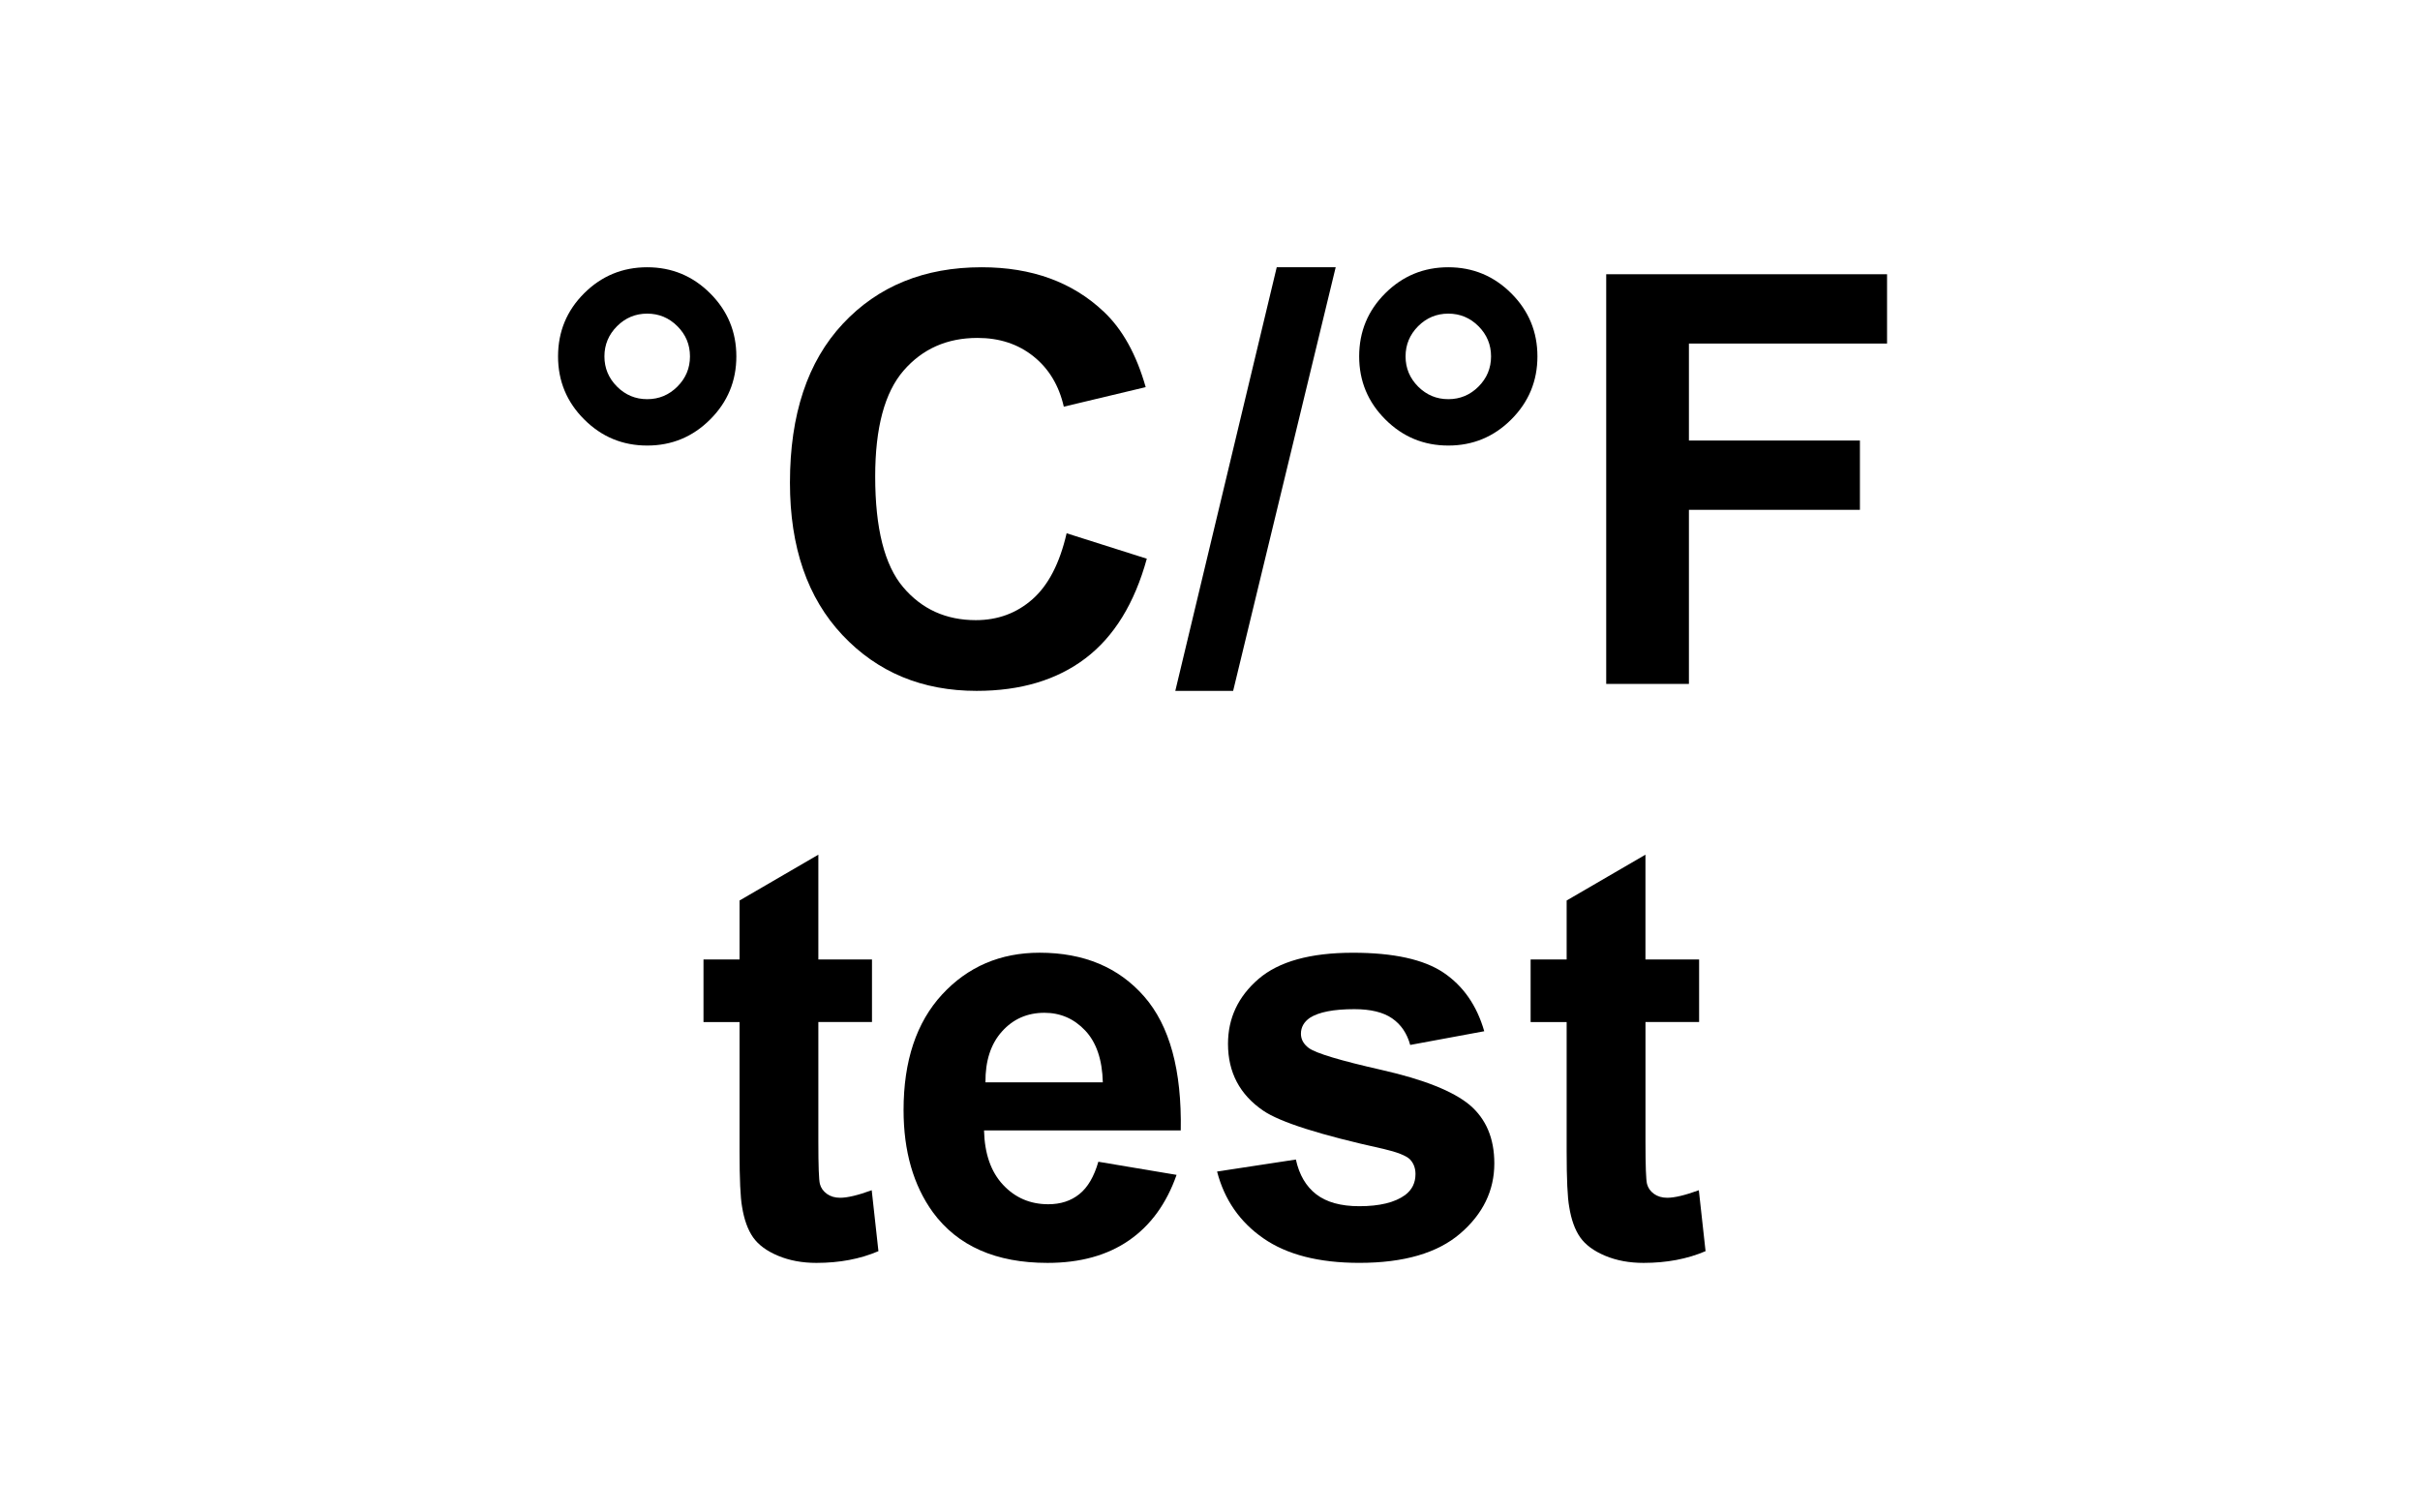
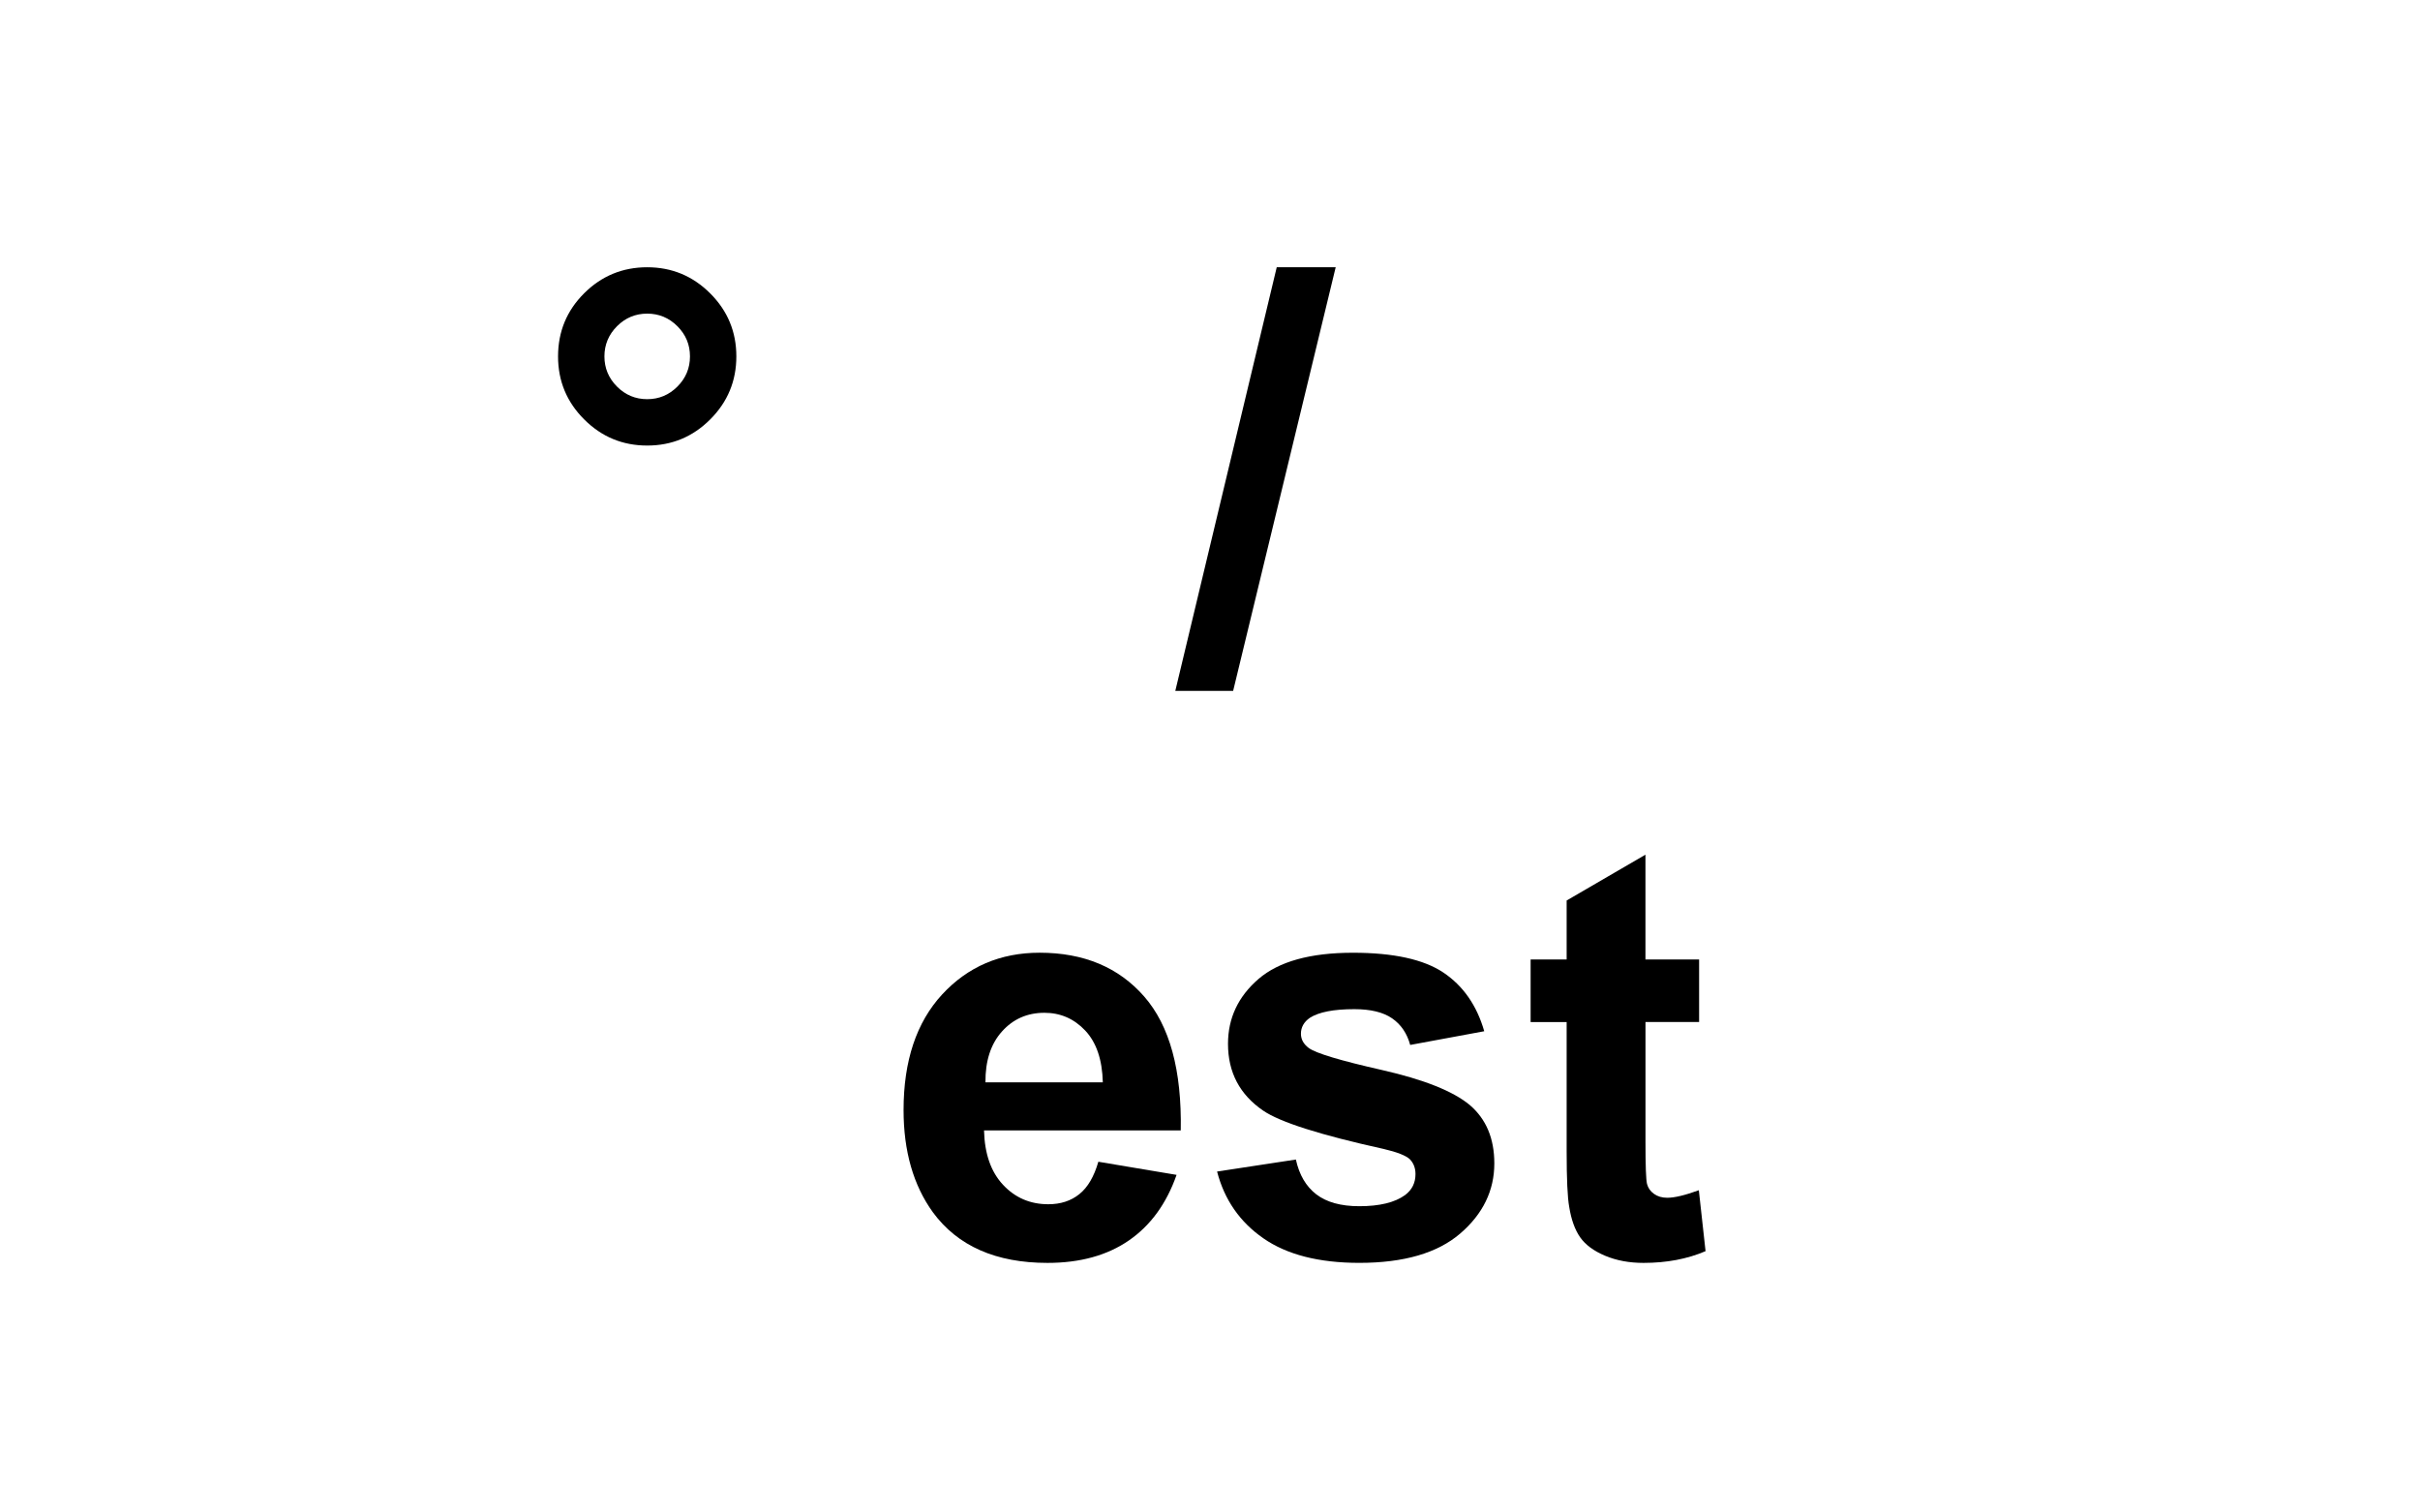
<svg xmlns="http://www.w3.org/2000/svg" version="1.1" id="Layer_1" x="0px" y="0px" width="80px" height="50px" viewBox="0 0 80 50" enable-background="new 0 0 80 50" xml:space="preserve">
  <g>
    <path d="M18.448,11.782c0-0.819,0.288-1.515,0.864-2.088c0.576-0.573,1.27-0.859,2.083-0.859s1.507,0.288,2.083,0.864   c0.576,0.576,0.864,1.27,0.864,2.083c0,0.812-0.288,1.507-0.864,2.083s-1.27,0.864-2.083,0.864s-1.507-0.288-2.083-0.864   C18.735,13.29,18.448,12.595,18.448,11.782z M19.981,11.782c0,0.388,0.139,0.72,0.416,0.998c0.277,0.277,0.609,0.416,0.998,0.416   s0.721-0.139,0.998-0.416c0.277-0.277,0.416-0.61,0.416-0.998c0-0.388-0.138-0.721-0.416-0.998   c-0.277-0.277-0.609-0.416-0.998-0.416s-0.721,0.139-0.998,0.416C20.12,11.062,19.981,11.394,19.981,11.782z" />
-     <path d="M35.26,17.629l2.651,0.841c-0.407,1.478-1.083,2.576-2.028,3.293s-2.145,1.076-3.598,1.076   c-1.798,0-3.276-0.614-4.434-1.843c-1.158-1.229-1.737-2.908-1.737-5.039c0-2.254,0.582-4.004,1.746-5.251   c1.164-1.247,2.694-1.871,4.591-1.871c1.657,0,3.002,0.489,4.037,1.469c0.616,0.579,1.078,1.41,1.386,2.494l-2.707,0.646   c-0.16-0.702-0.494-1.256-1.002-1.663c-0.508-0.407-1.125-0.61-1.852-0.61c-1.004,0-1.818,0.36-2.443,1.081   c-0.625,0.721-0.938,1.888-0.938,3.501c0,1.712,0.308,2.931,0.924,3.658c0.616,0.727,1.417,1.09,2.402,1.09   c0.727,0,1.352-0.231,1.875-0.693S35.032,18.621,35.26,17.629z" />
    <path d="M38.853,22.839l3.353-14.004h1.949l-3.39,14.004H38.853z" />
-     <path d="M44.931,11.782c0-0.819,0.288-1.515,0.864-2.088c0.575-0.573,1.271-0.859,2.083-0.859s1.507,0.288,2.083,0.864   c0.576,0.576,0.863,1.27,0.863,2.083c0,0.812-0.287,1.507-0.863,2.083s-1.271,0.864-2.083,0.864s-1.508-0.288-2.083-0.864   C45.219,13.29,44.931,12.595,44.931,11.782z M46.465,11.782c0,0.388,0.139,0.72,0.415,0.998c0.277,0.277,0.61,0.416,0.998,0.416   s0.721-0.139,0.998-0.416c0.276-0.277,0.415-0.61,0.415-0.998c0-0.388-0.139-0.721-0.415-0.998   c-0.277-0.277-0.61-0.416-0.998-0.416s-0.721,0.139-0.998,0.416C46.604,11.062,46.465,11.394,46.465,11.782z" />
-     <path d="M53.098,22.608V9.066h9.284v2.291h-6.55v3.206h5.653v2.291h-5.653v5.755H53.098z" />
  </g>
  <g>
-     <path d="M28.826,31.717v2.069h-1.773v3.954c0,0.801,0.017,1.267,0.051,1.399c0.034,0.132,0.111,0.241,0.231,0.328   c0.12,0.086,0.266,0.129,0.439,0.129c0.24,0,0.588-0.083,1.043-0.249l0.222,2.014c-0.604,0.259-1.287,0.388-2.05,0.388   c-0.468,0-0.89-0.078-1.266-0.235c-0.376-0.157-0.651-0.36-0.827-0.609c-0.175-0.25-0.297-0.587-0.365-1.012   c-0.055-0.302-0.083-0.911-0.083-1.829v-4.277h-1.192v-2.069h1.192v-1.949l2.605-1.515v3.464H28.826z" />
    <path d="M36.309,38.405l2.586,0.434c-0.333,0.949-0.857,1.671-1.575,2.167c-0.717,0.495-1.615,0.743-2.692,0.743   c-1.706,0-2.969-0.558-3.788-1.672c-0.646-0.893-0.97-2.02-0.97-3.381c0-1.626,0.425-2.899,1.274-3.82   c0.85-0.92,1.925-1.381,3.224-1.381c1.459,0,2.611,0.482,3.455,1.446s1.247,2.44,1.21,4.429H32.53   c0.019,0.771,0.228,1.369,0.628,1.797c0.4,0.429,0.899,0.643,1.496,0.643c0.407,0,0.749-0.111,1.025-0.333   C35.958,39.255,36.167,38.897,36.309,38.405z M36.457,35.781c-0.019-0.751-0.213-1.322-0.582-1.713   c-0.37-0.392-0.819-0.587-1.349-0.587c-0.567,0-1.035,0.206-1.404,0.619c-0.37,0.412-0.551,0.973-0.545,1.681H36.457z" />
    <path d="M40.234,38.729l2.605-0.397c0.11,0.505,0.335,0.889,0.674,1.15s0.812,0.393,1.423,0.393c0.671,0,1.176-0.123,1.515-0.37   c0.228-0.172,0.342-0.403,0.342-0.692c0-0.197-0.062-0.36-0.185-0.489c-0.13-0.123-0.419-0.237-0.868-0.342   c-2.094-0.462-3.421-0.884-3.981-1.266c-0.776-0.53-1.164-1.266-1.164-2.208c0-0.85,0.336-1.564,1.007-2.144   c0.671-0.578,1.712-0.868,3.122-0.868c1.343,0,2.34,0.219,2.993,0.656c0.652,0.438,1.103,1.084,1.349,1.939l-2.448,0.453   c-0.104-0.382-0.303-0.675-0.596-0.878c-0.292-0.203-0.71-0.305-1.251-0.305c-0.684,0-1.174,0.096-1.47,0.286   c-0.196,0.136-0.295,0.312-0.295,0.526c0,0.186,0.086,0.342,0.259,0.472c0.233,0.173,1.042,0.416,2.425,0.729   c1.382,0.314,2.348,0.699,2.896,1.155c0.542,0.462,0.813,1.105,0.813,1.931c0,0.898-0.376,1.672-1.127,2.318   c-0.752,0.646-1.863,0.97-3.335,0.97c-1.337,0-2.395-0.271-3.173-0.812C40.984,40.395,40.475,39.658,40.234,38.729z" />
    <path d="M56.169,31.717v2.069h-1.773v3.954c0,0.801,0.017,1.267,0.051,1.399c0.034,0.132,0.11,0.241,0.23,0.328   c0.12,0.086,0.267,0.129,0.439,0.129c0.24,0,0.588-0.083,1.044-0.249l0.222,2.014c-0.604,0.259-1.287,0.388-2.051,0.388   c-0.469,0-0.891-0.078-1.266-0.235c-0.376-0.157-0.651-0.36-0.827-0.609c-0.175-0.25-0.297-0.587-0.364-1.012   c-0.056-0.302-0.084-0.911-0.084-1.829v-4.277h-1.191v-2.069h1.191v-1.949l2.605-1.515v3.464H56.169z" />
  </g>
</svg>